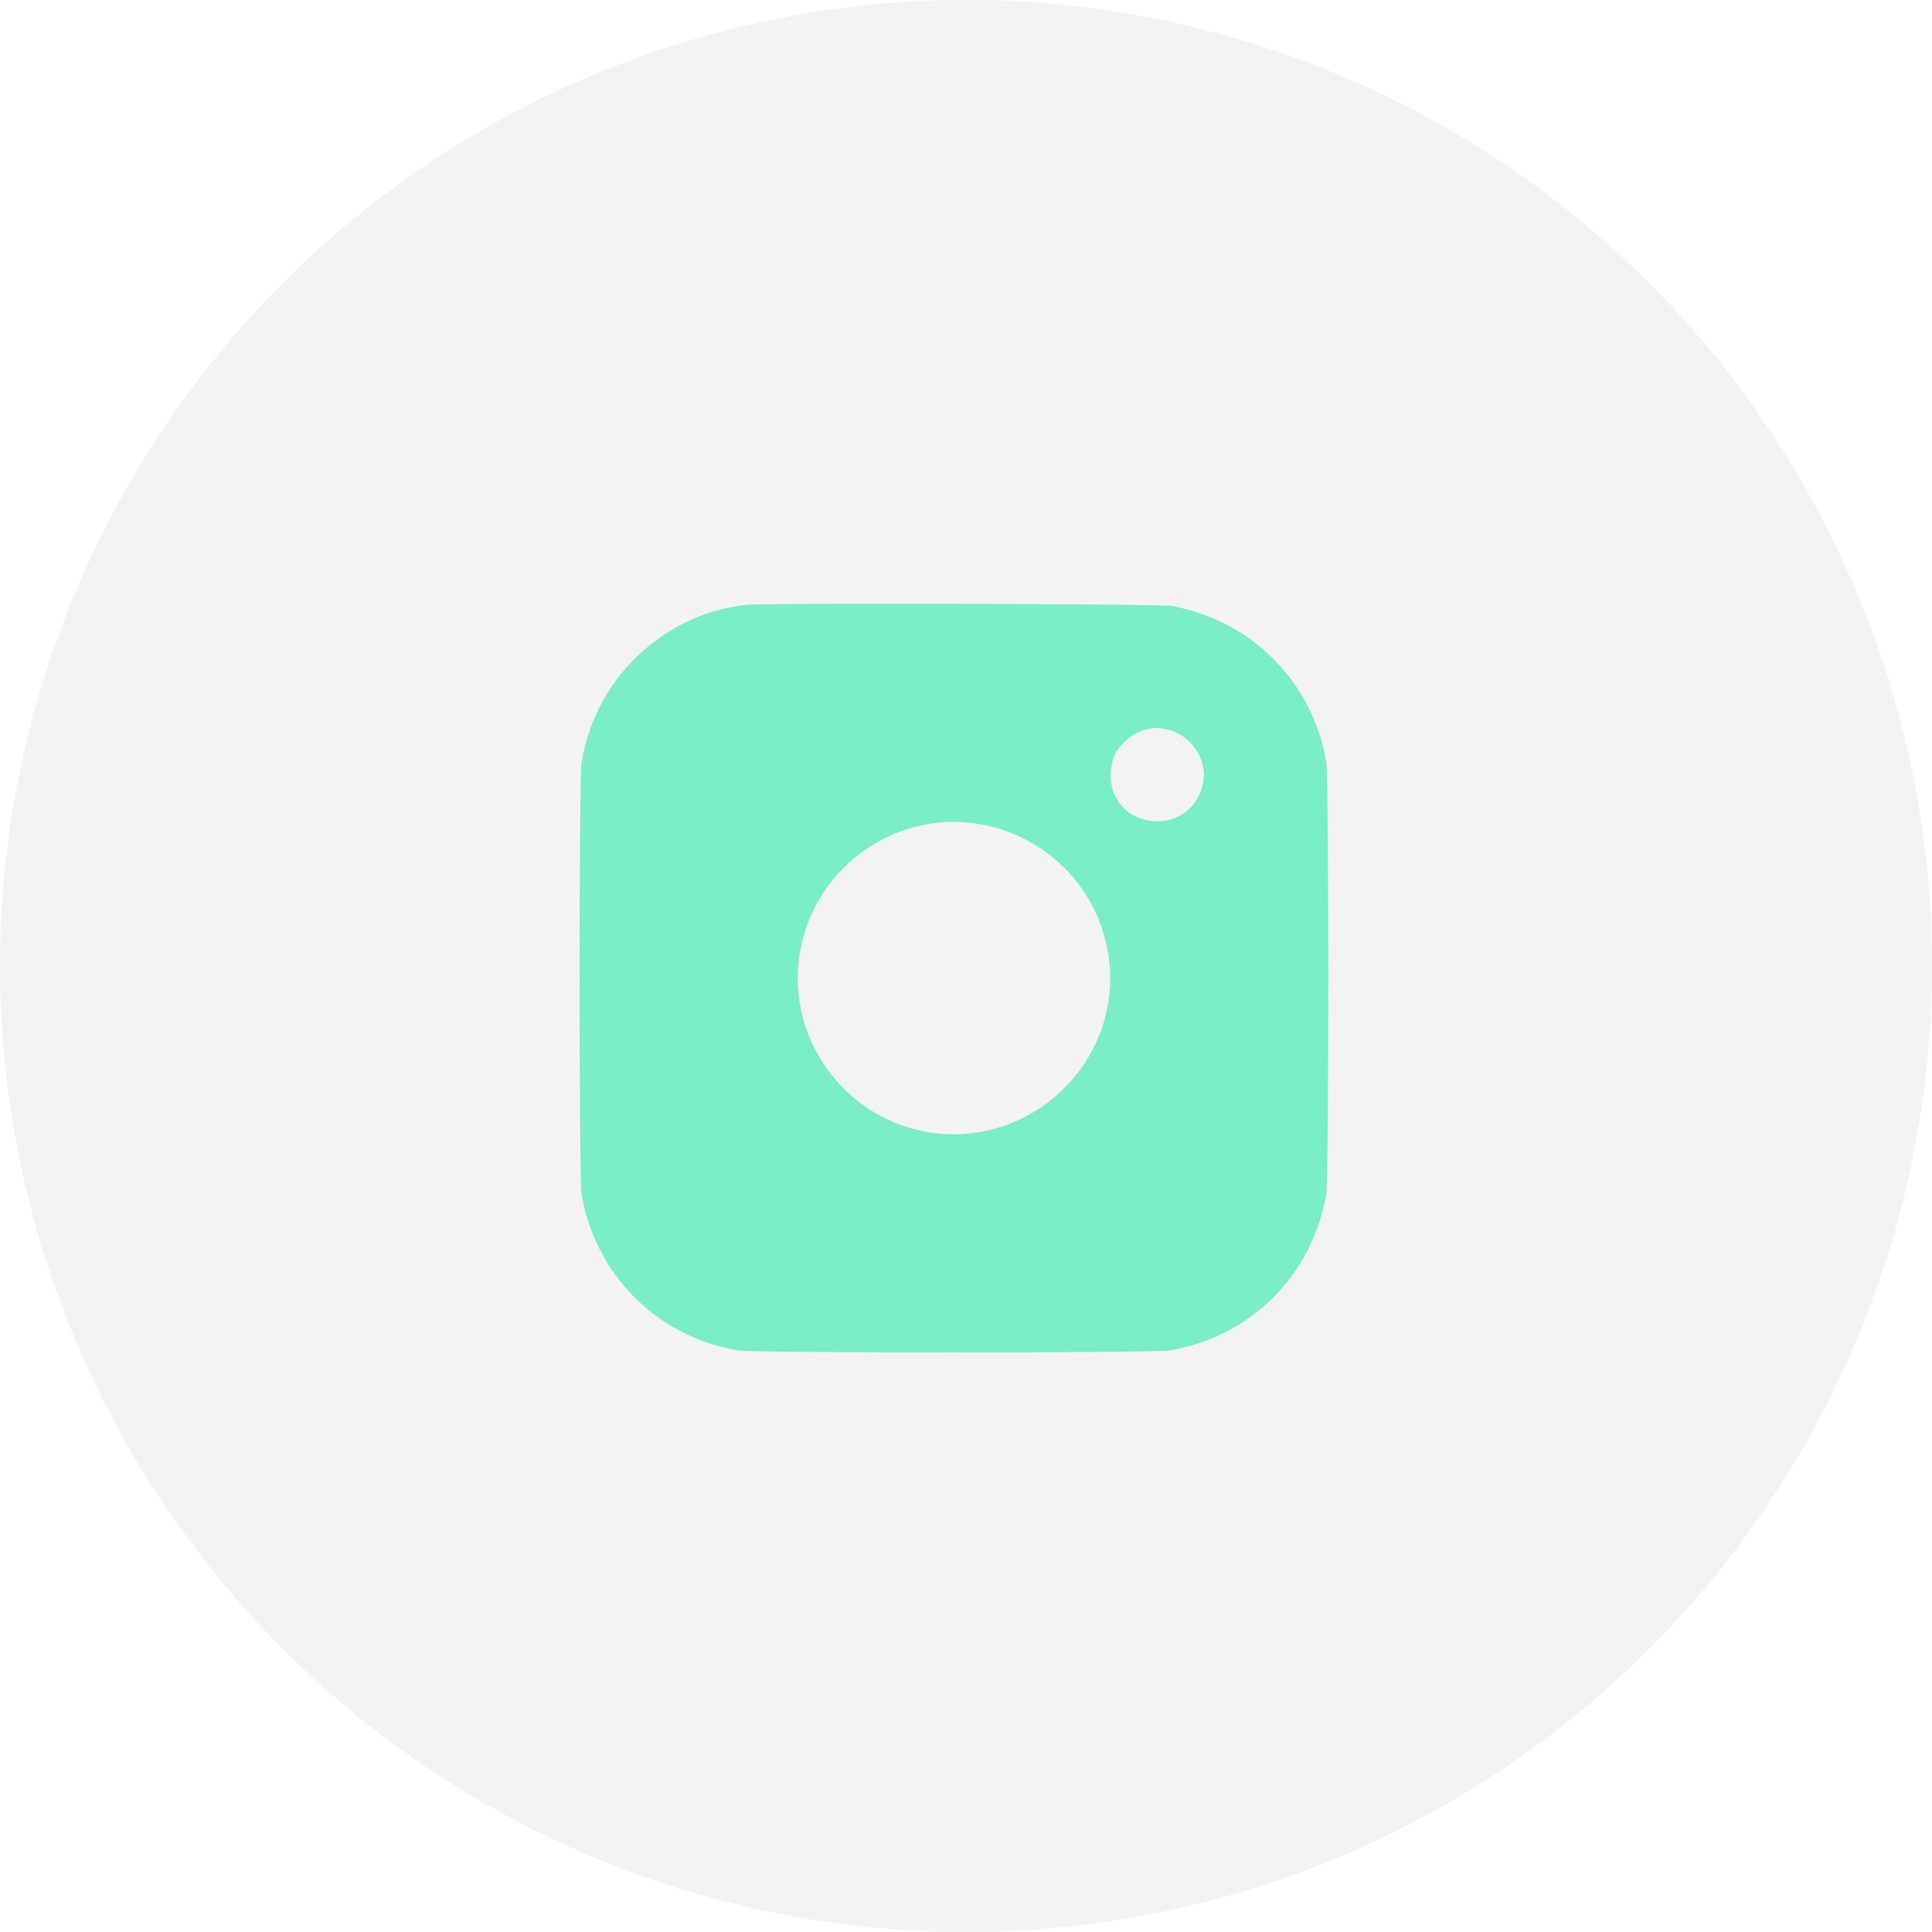
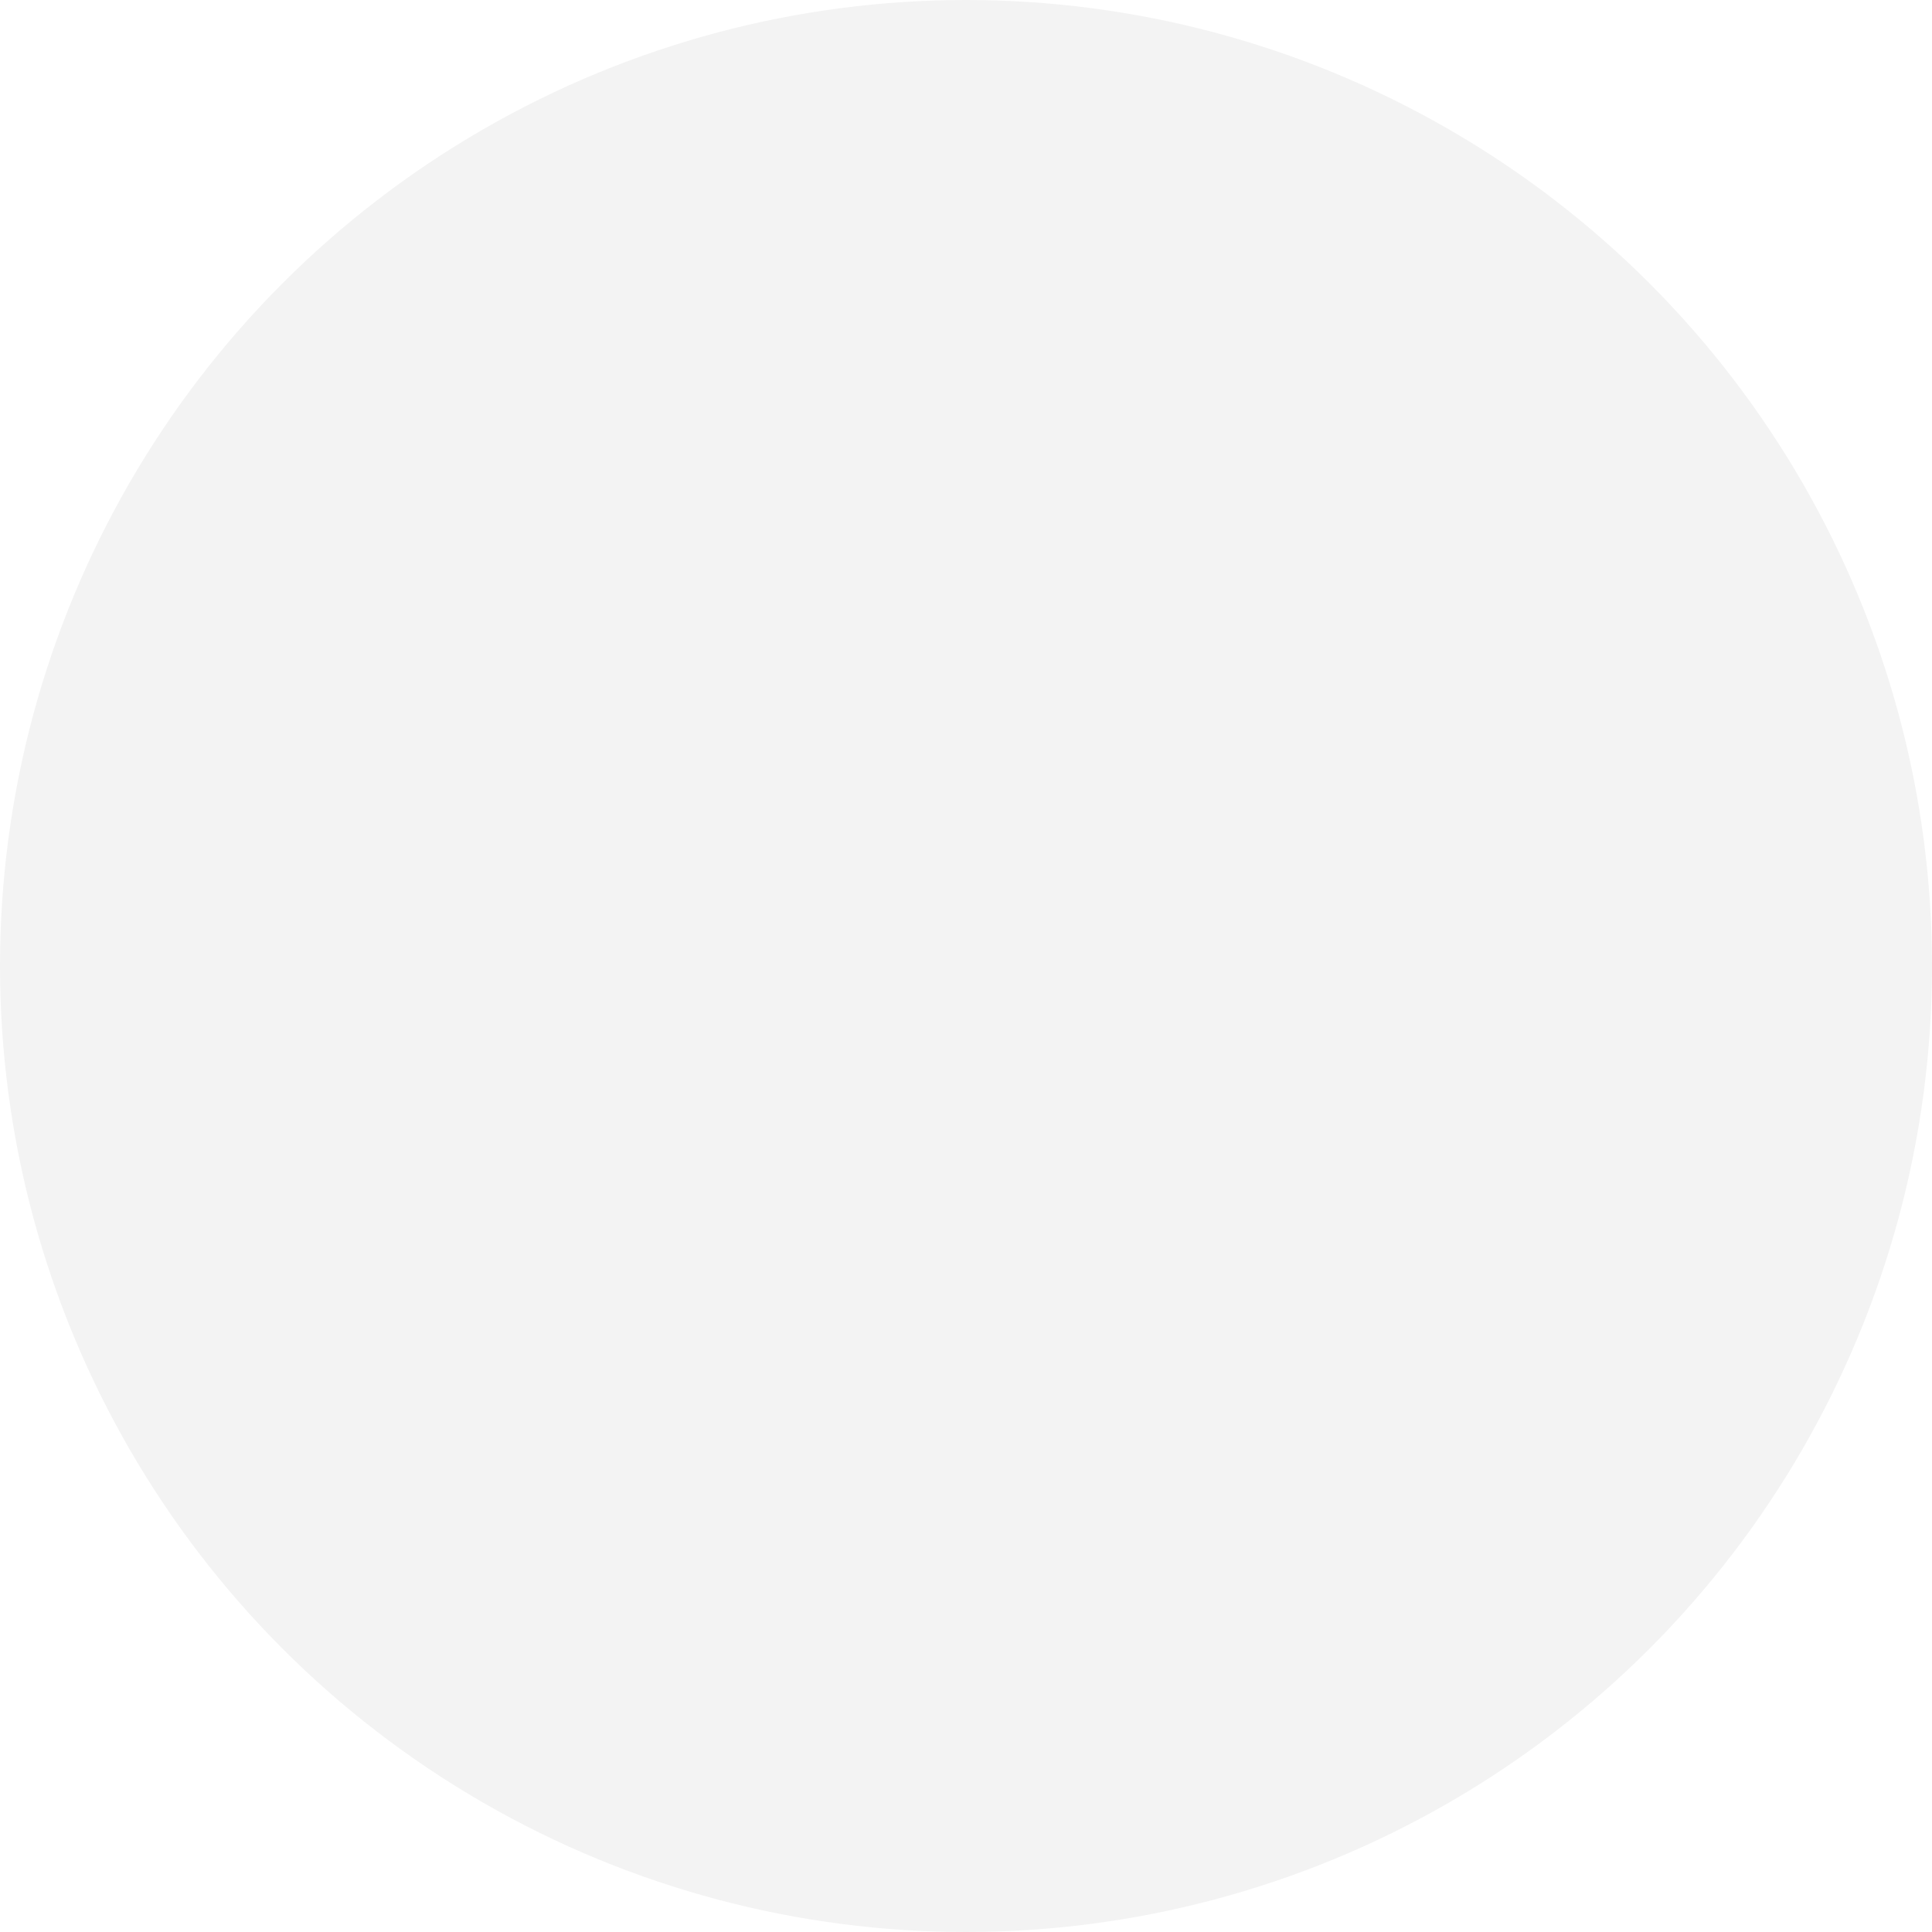
<svg xmlns="http://www.w3.org/2000/svg" width="80" height="80" viewBox="0 0 80 80" fill="none">
  <circle cx="40" cy="40" r="40" fill="black" fill-opacity="0.05" />
-   <path fill-rule="evenodd" clip-rule="evenodd" d="M30.889 25.045C29.128 25.248 27.552 26.012 26.277 27.282C25.124 28.429 24.369 29.898 24.081 31.553C23.973 32.173 23.973 48.83 24.081 49.45C24.369 51.103 25.122 52.569 26.277 53.723C27.431 54.878 28.898 55.631 30.551 55.919C31.171 56.027 47.829 56.027 48.449 55.919C50.102 55.631 51.569 54.878 52.723 53.723C53.878 52.569 54.631 51.103 54.919 49.45C55.027 48.83 55.027 32.173 54.919 31.553C54.631 29.9 53.878 28.434 52.723 27.279C51.598 26.154 50.228 25.436 48.542 25.089C48.128 25.004 31.603 24.962 30.889 25.045ZM48.305 30.2C49.324 30.413 50.025 31.454 49.814 32.439C49.599 33.443 48.804 34.056 47.788 34.003C47.068 33.965 46.474 33.575 46.16 32.934C45.958 32.52 45.935 31.853 46.108 31.392C46.322 30.823 46.877 30.342 47.489 30.198C47.809 30.123 47.939 30.123 48.305 30.2ZM40.258 34.08C42.841 34.397 44.991 36.219 45.711 38.701C46.351 40.91 45.783 43.248 44.2 44.922C41.657 47.612 37.444 47.653 34.877 45.013C32.418 42.483 32.418 38.52 34.877 35.99C35.652 35.193 36.662 34.588 37.721 34.287C38.625 34.03 39.359 33.97 40.258 34.08Z" fill="#7AEEC4" />
</svg>